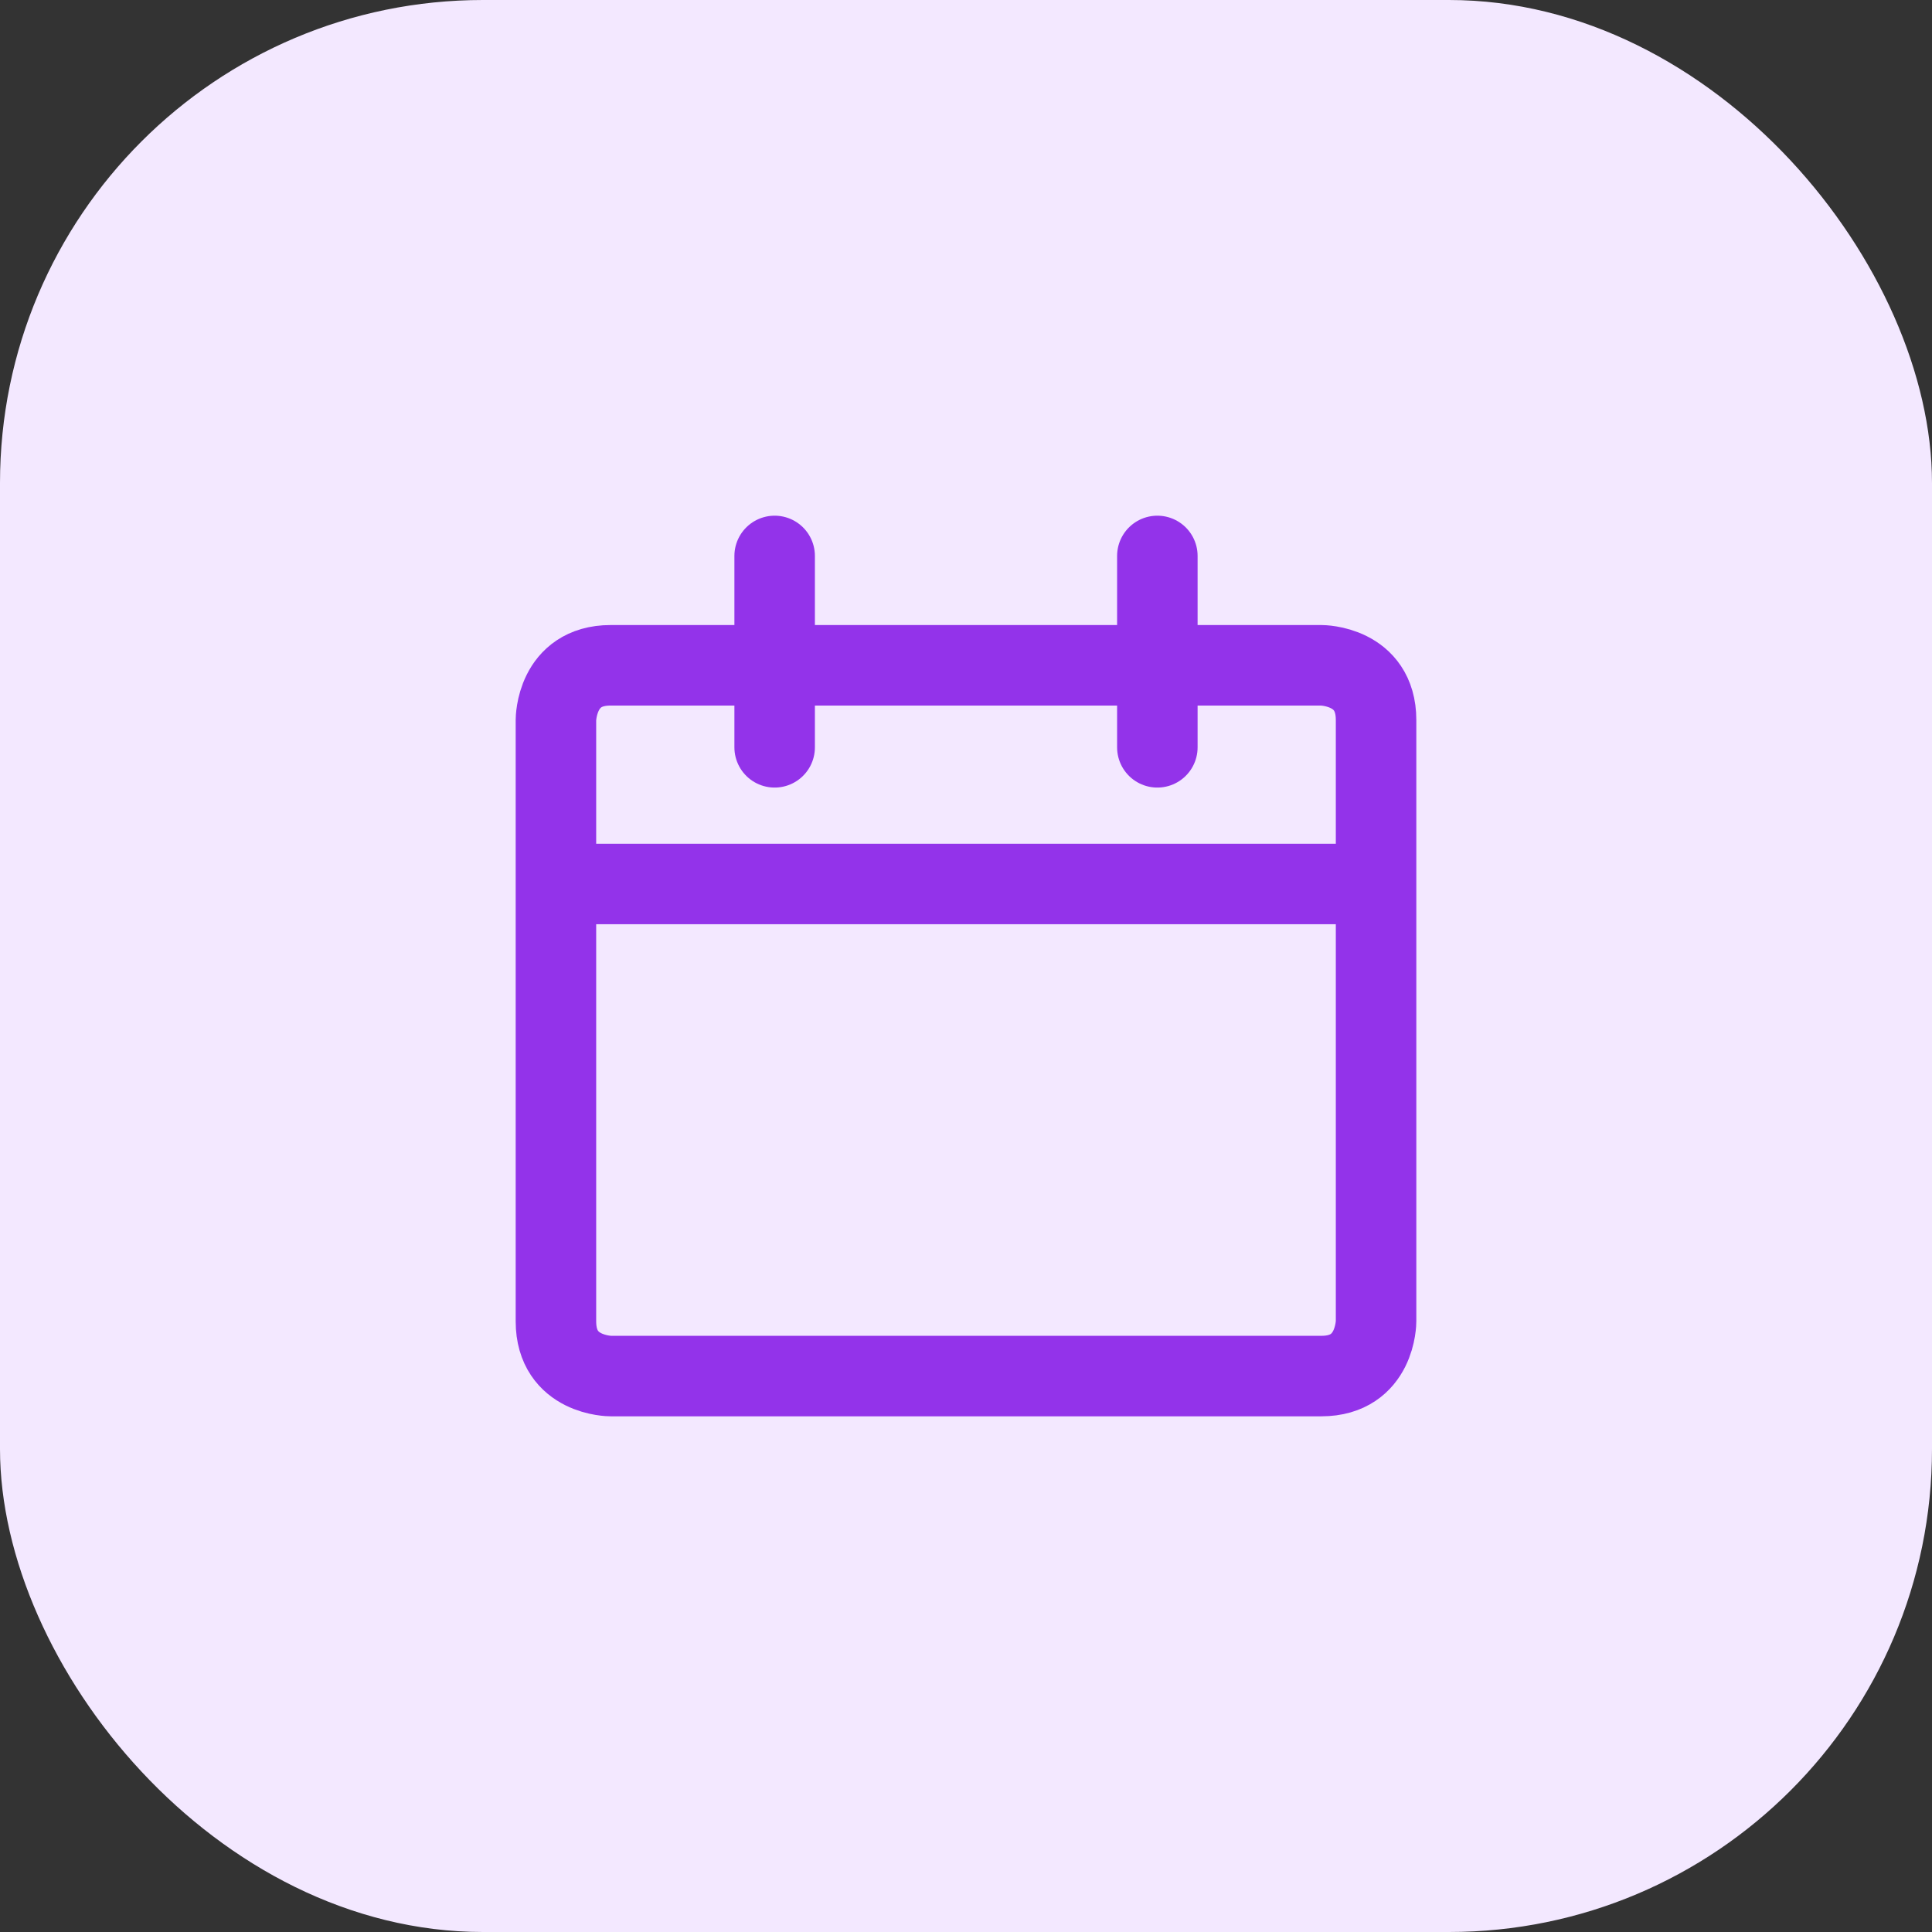
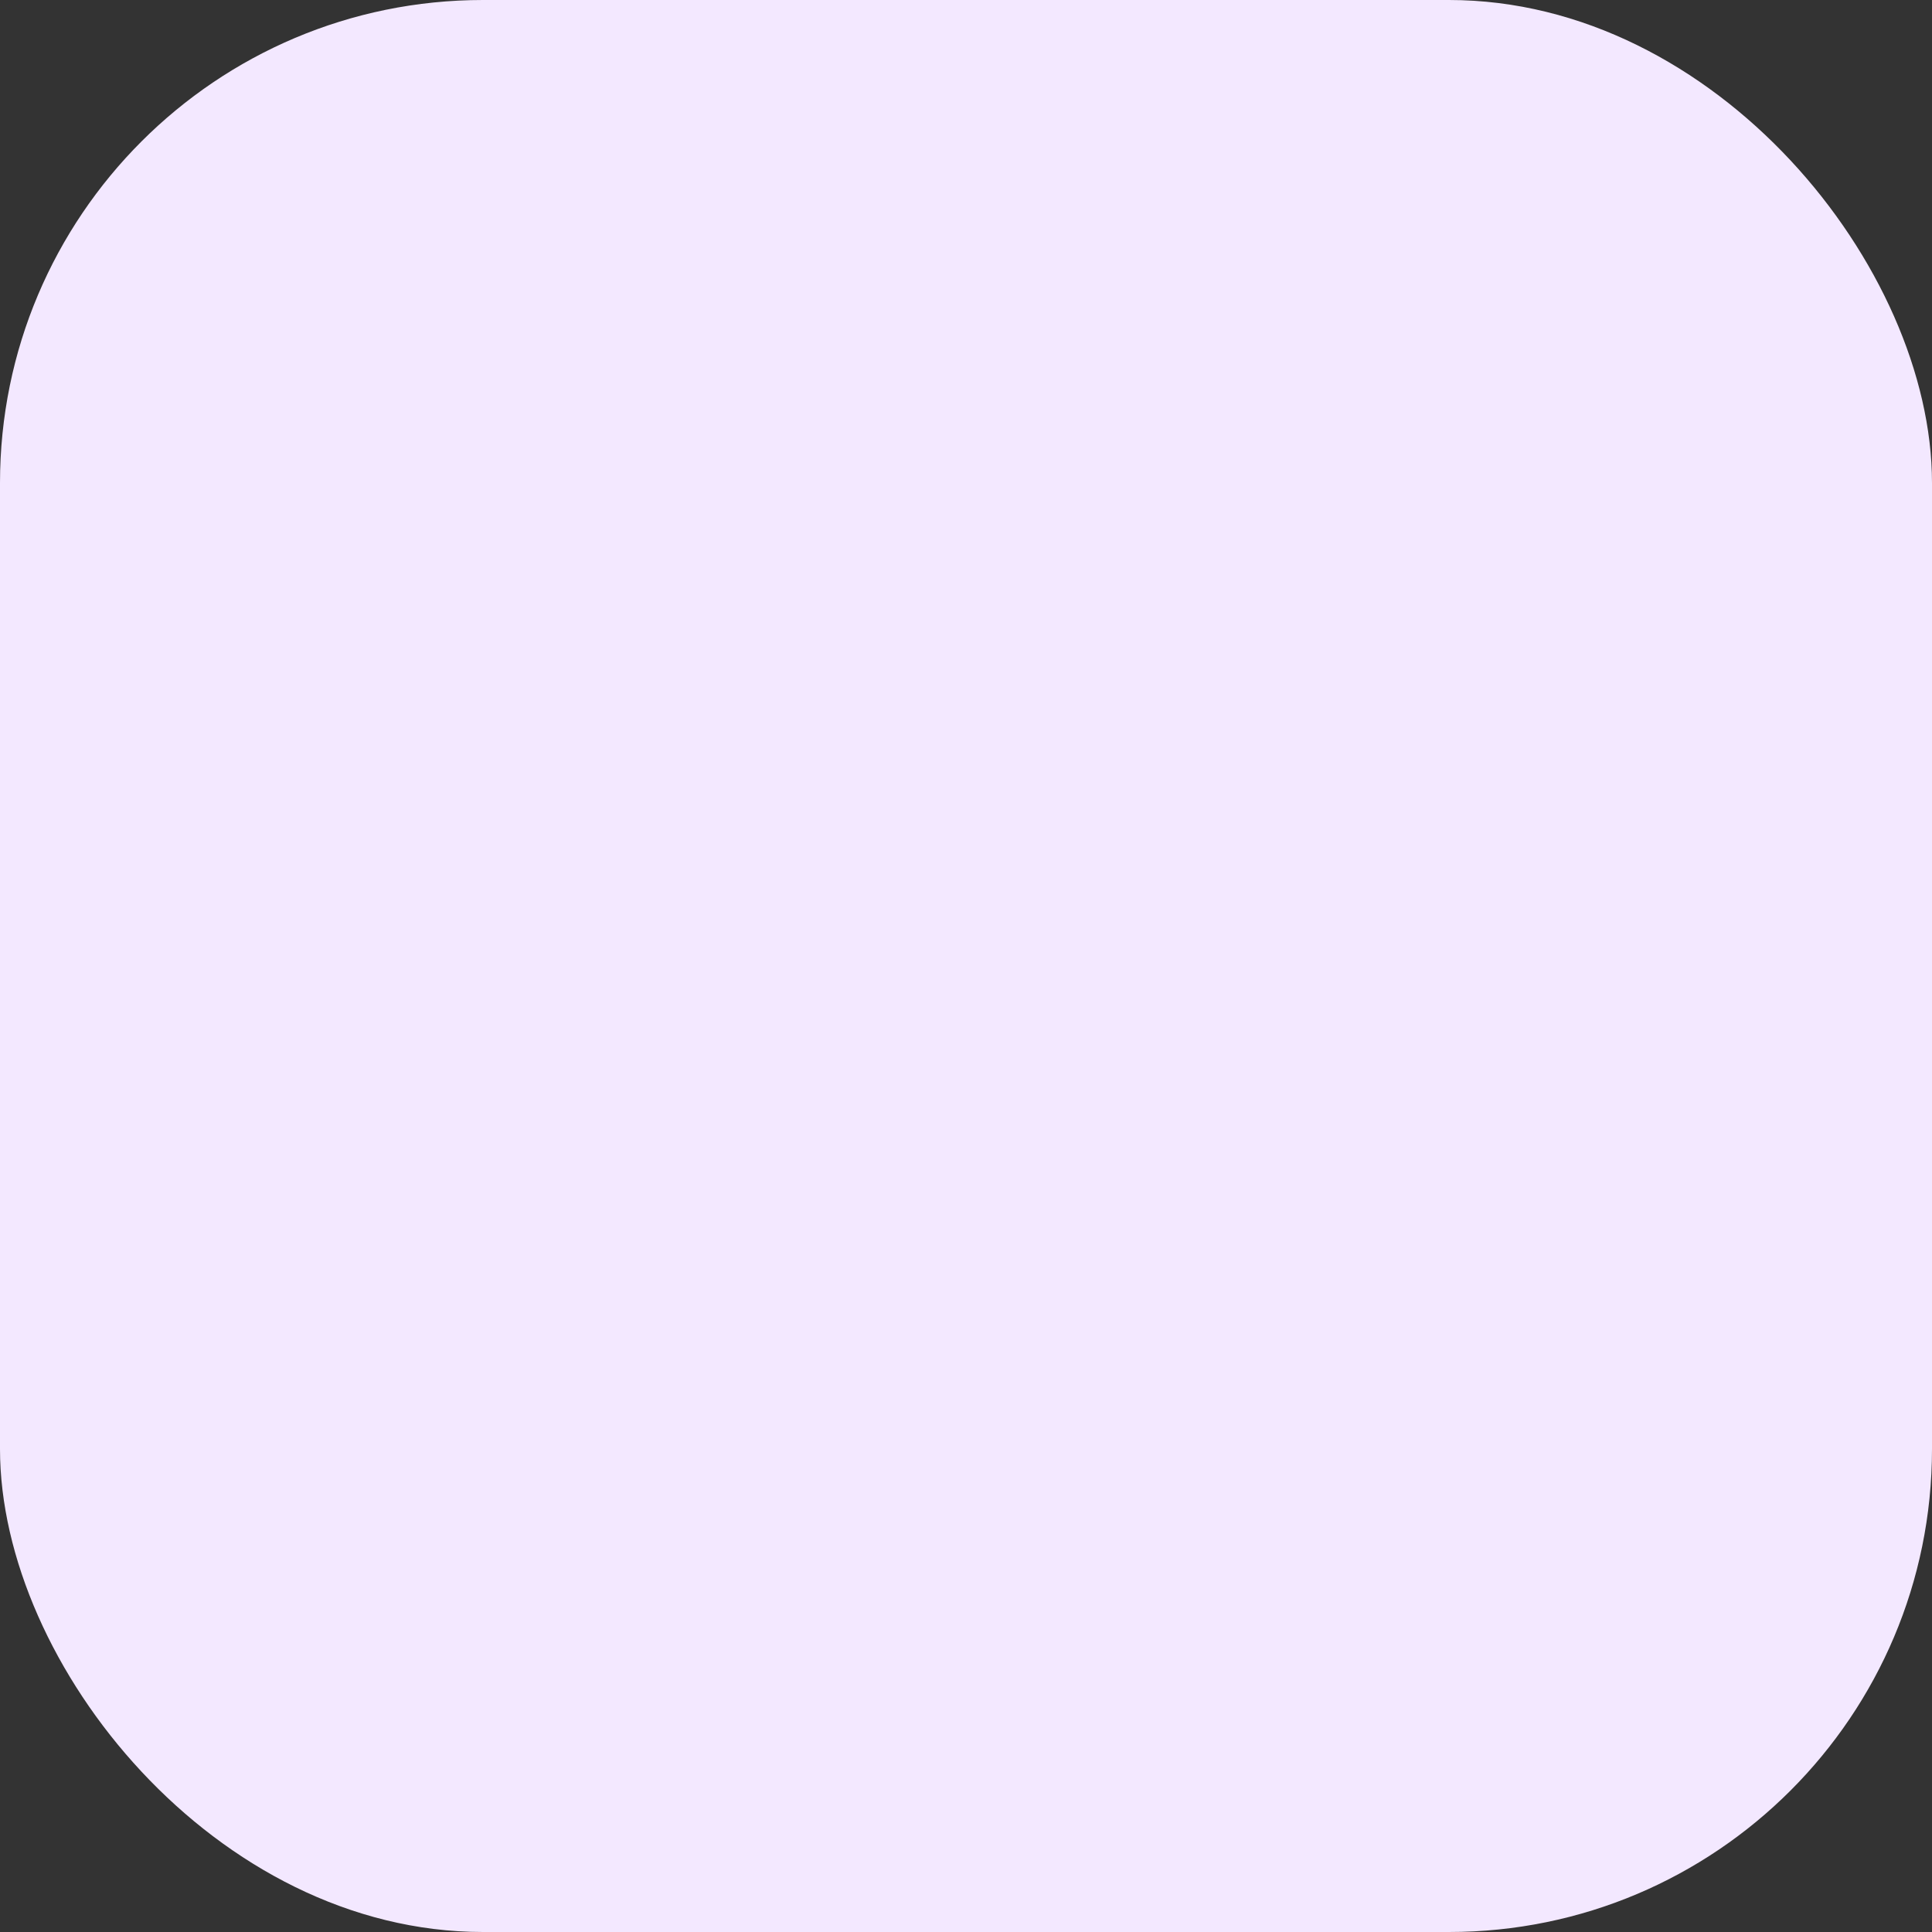
<svg xmlns="http://www.w3.org/2000/svg" width="48" height="48" viewBox="0 0 48 48" fill="none">
  <rect x="0" y="0" width="48" height="48" fill="#333333" stroke="none" />
  <rect width="48" height="48" rx="12" fill="#F3E8FF" />
-   <path d="M13.812 21.962H34.188M19.246 18.567V13.812M28.754 18.567V13.812M15.171 16.529H32.829C32.829 16.529 34.188 16.529 34.188 17.887V32.829C34.188 32.829 34.188 34.188 32.829 34.188H15.171C15.171 34.188 13.812 34.188 13.812 32.829V17.887C13.812 17.887 13.812 16.529 15.171 16.529Z" stroke="#9333EA" stroke-width="2" stroke-linecap="round" stroke-linejoin="round" />
</svg>